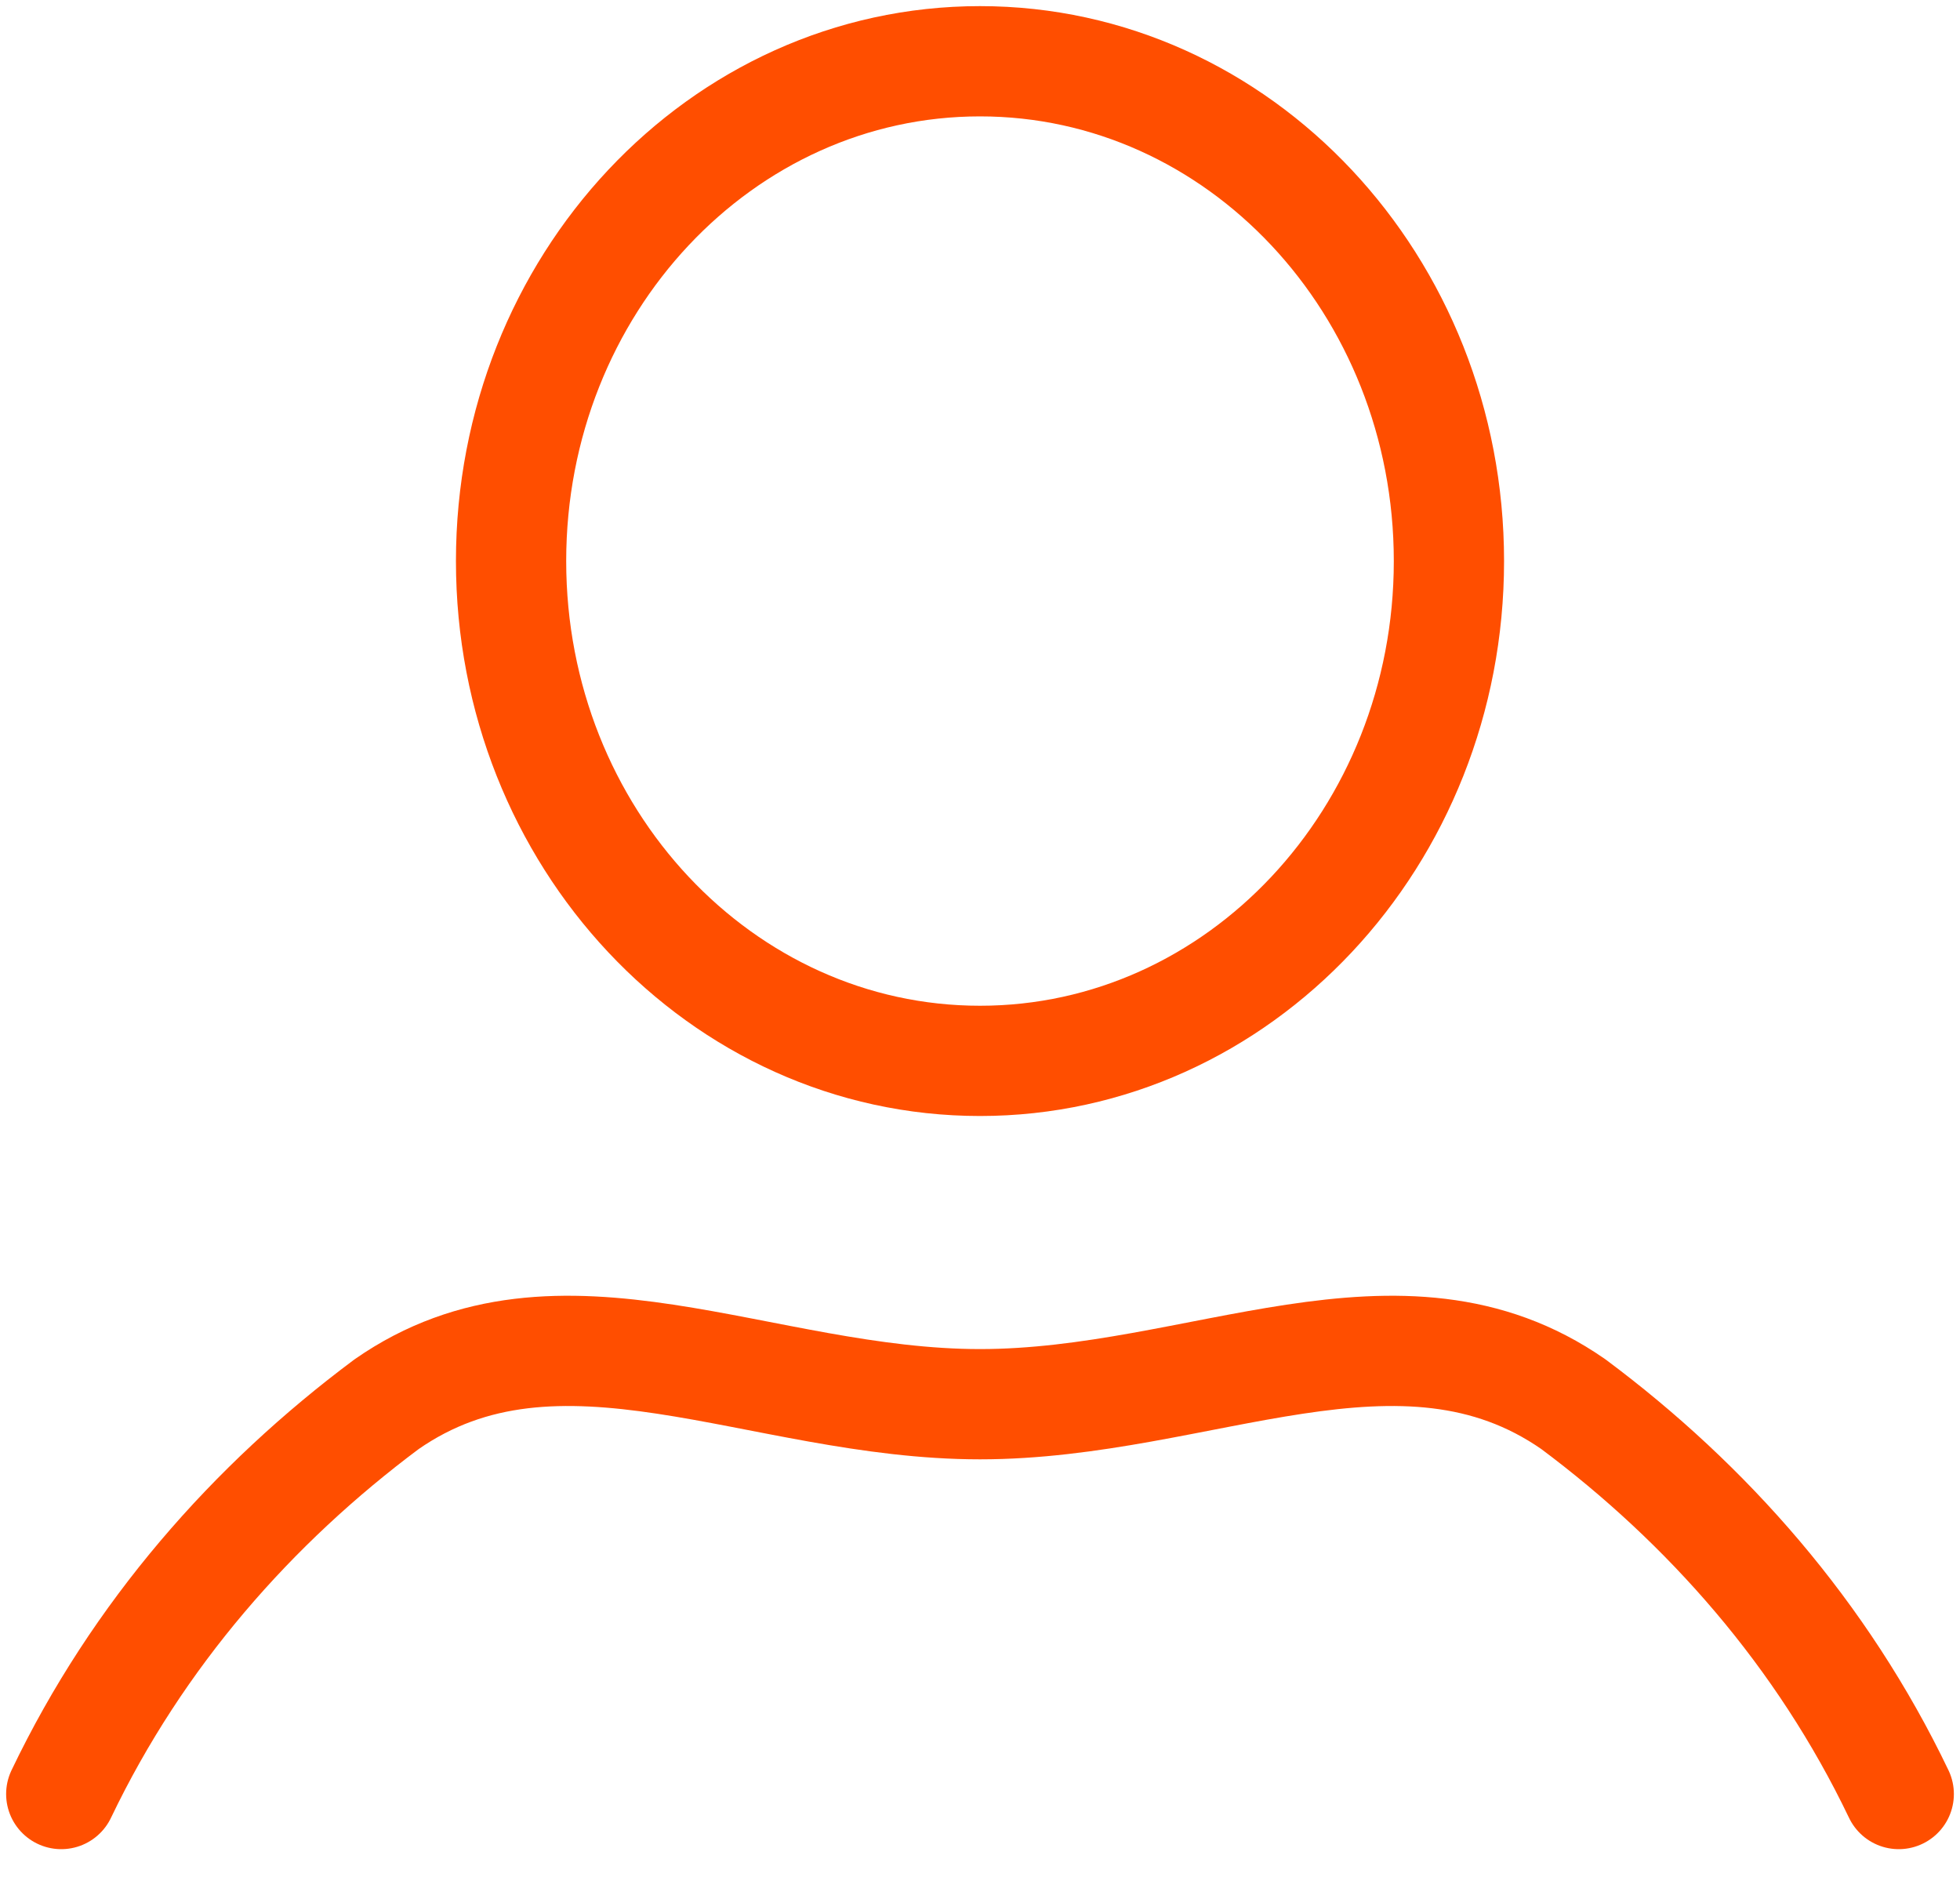
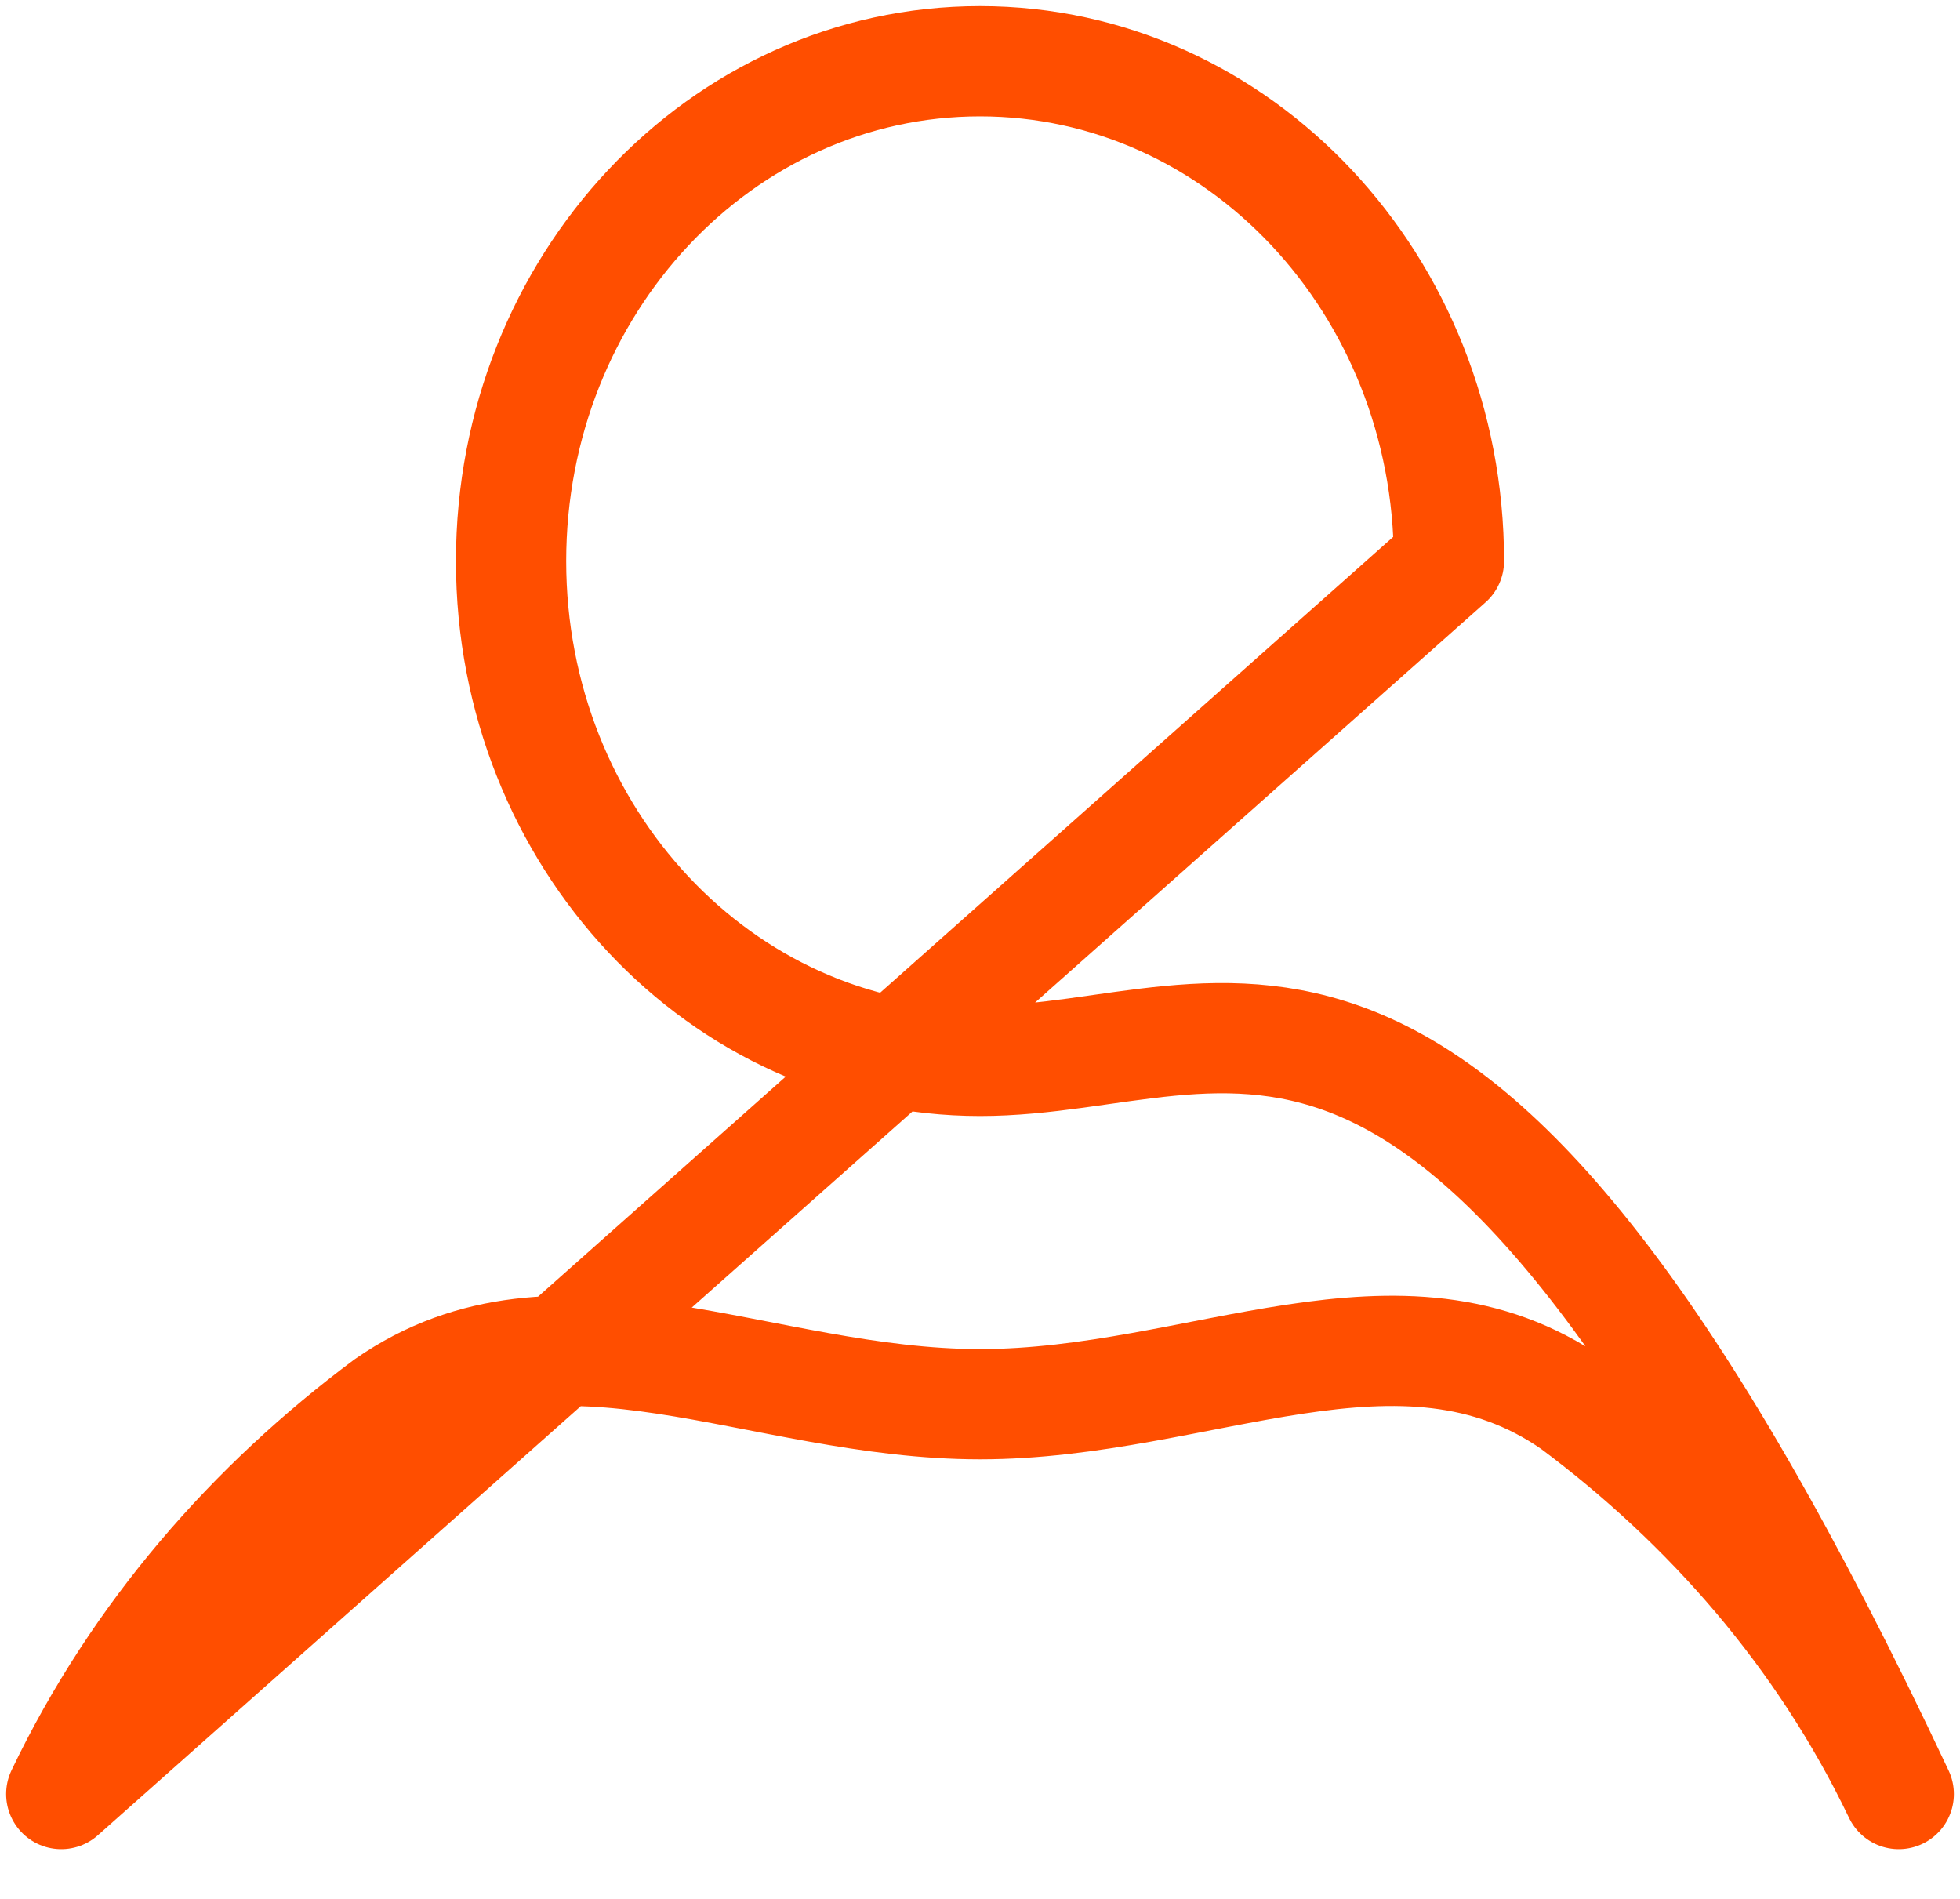
<svg xmlns="http://www.w3.org/2000/svg" width="32" height="31" viewBox="0 0 32 31" fill="none">
-   <path d="M1 29.288C2.25 26.677 4.125 24.555 6.312 22.924C9.125 20.965 12.406 22.924 16 22.924C19.594 22.924 22.875 20.965 25.688 22.924C27.875 24.555 29.75 26.677 31 29.288M23.656 9.16C23.656 13.666 20.228 17.319 16 17.319C11.772 17.319 8.344 13.666 8.344 9.16C8.344 4.653 11.772 1 16 1C20.228 1 23.656 4.653 23.656 9.16Z" stroke="#FF4E00" stroke-width="1.8" stroke-miterlimit="10" stroke-linecap="round" stroke-linejoin="round" />
+   <path d="M1 29.288C2.25 26.677 4.125 24.555 6.312 22.924C9.125 20.965 12.406 22.924 16 22.924C19.594 22.924 22.875 20.965 25.688 22.924C27.875 24.555 29.75 26.677 31 29.288C23.656 13.666 20.228 17.319 16 17.319C11.772 17.319 8.344 13.666 8.344 9.16C8.344 4.653 11.772 1 16 1C20.228 1 23.656 4.653 23.656 9.16Z" stroke="#FF4E00" stroke-width="1.8" stroke-miterlimit="10" stroke-linecap="round" stroke-linejoin="round" />
</svg>